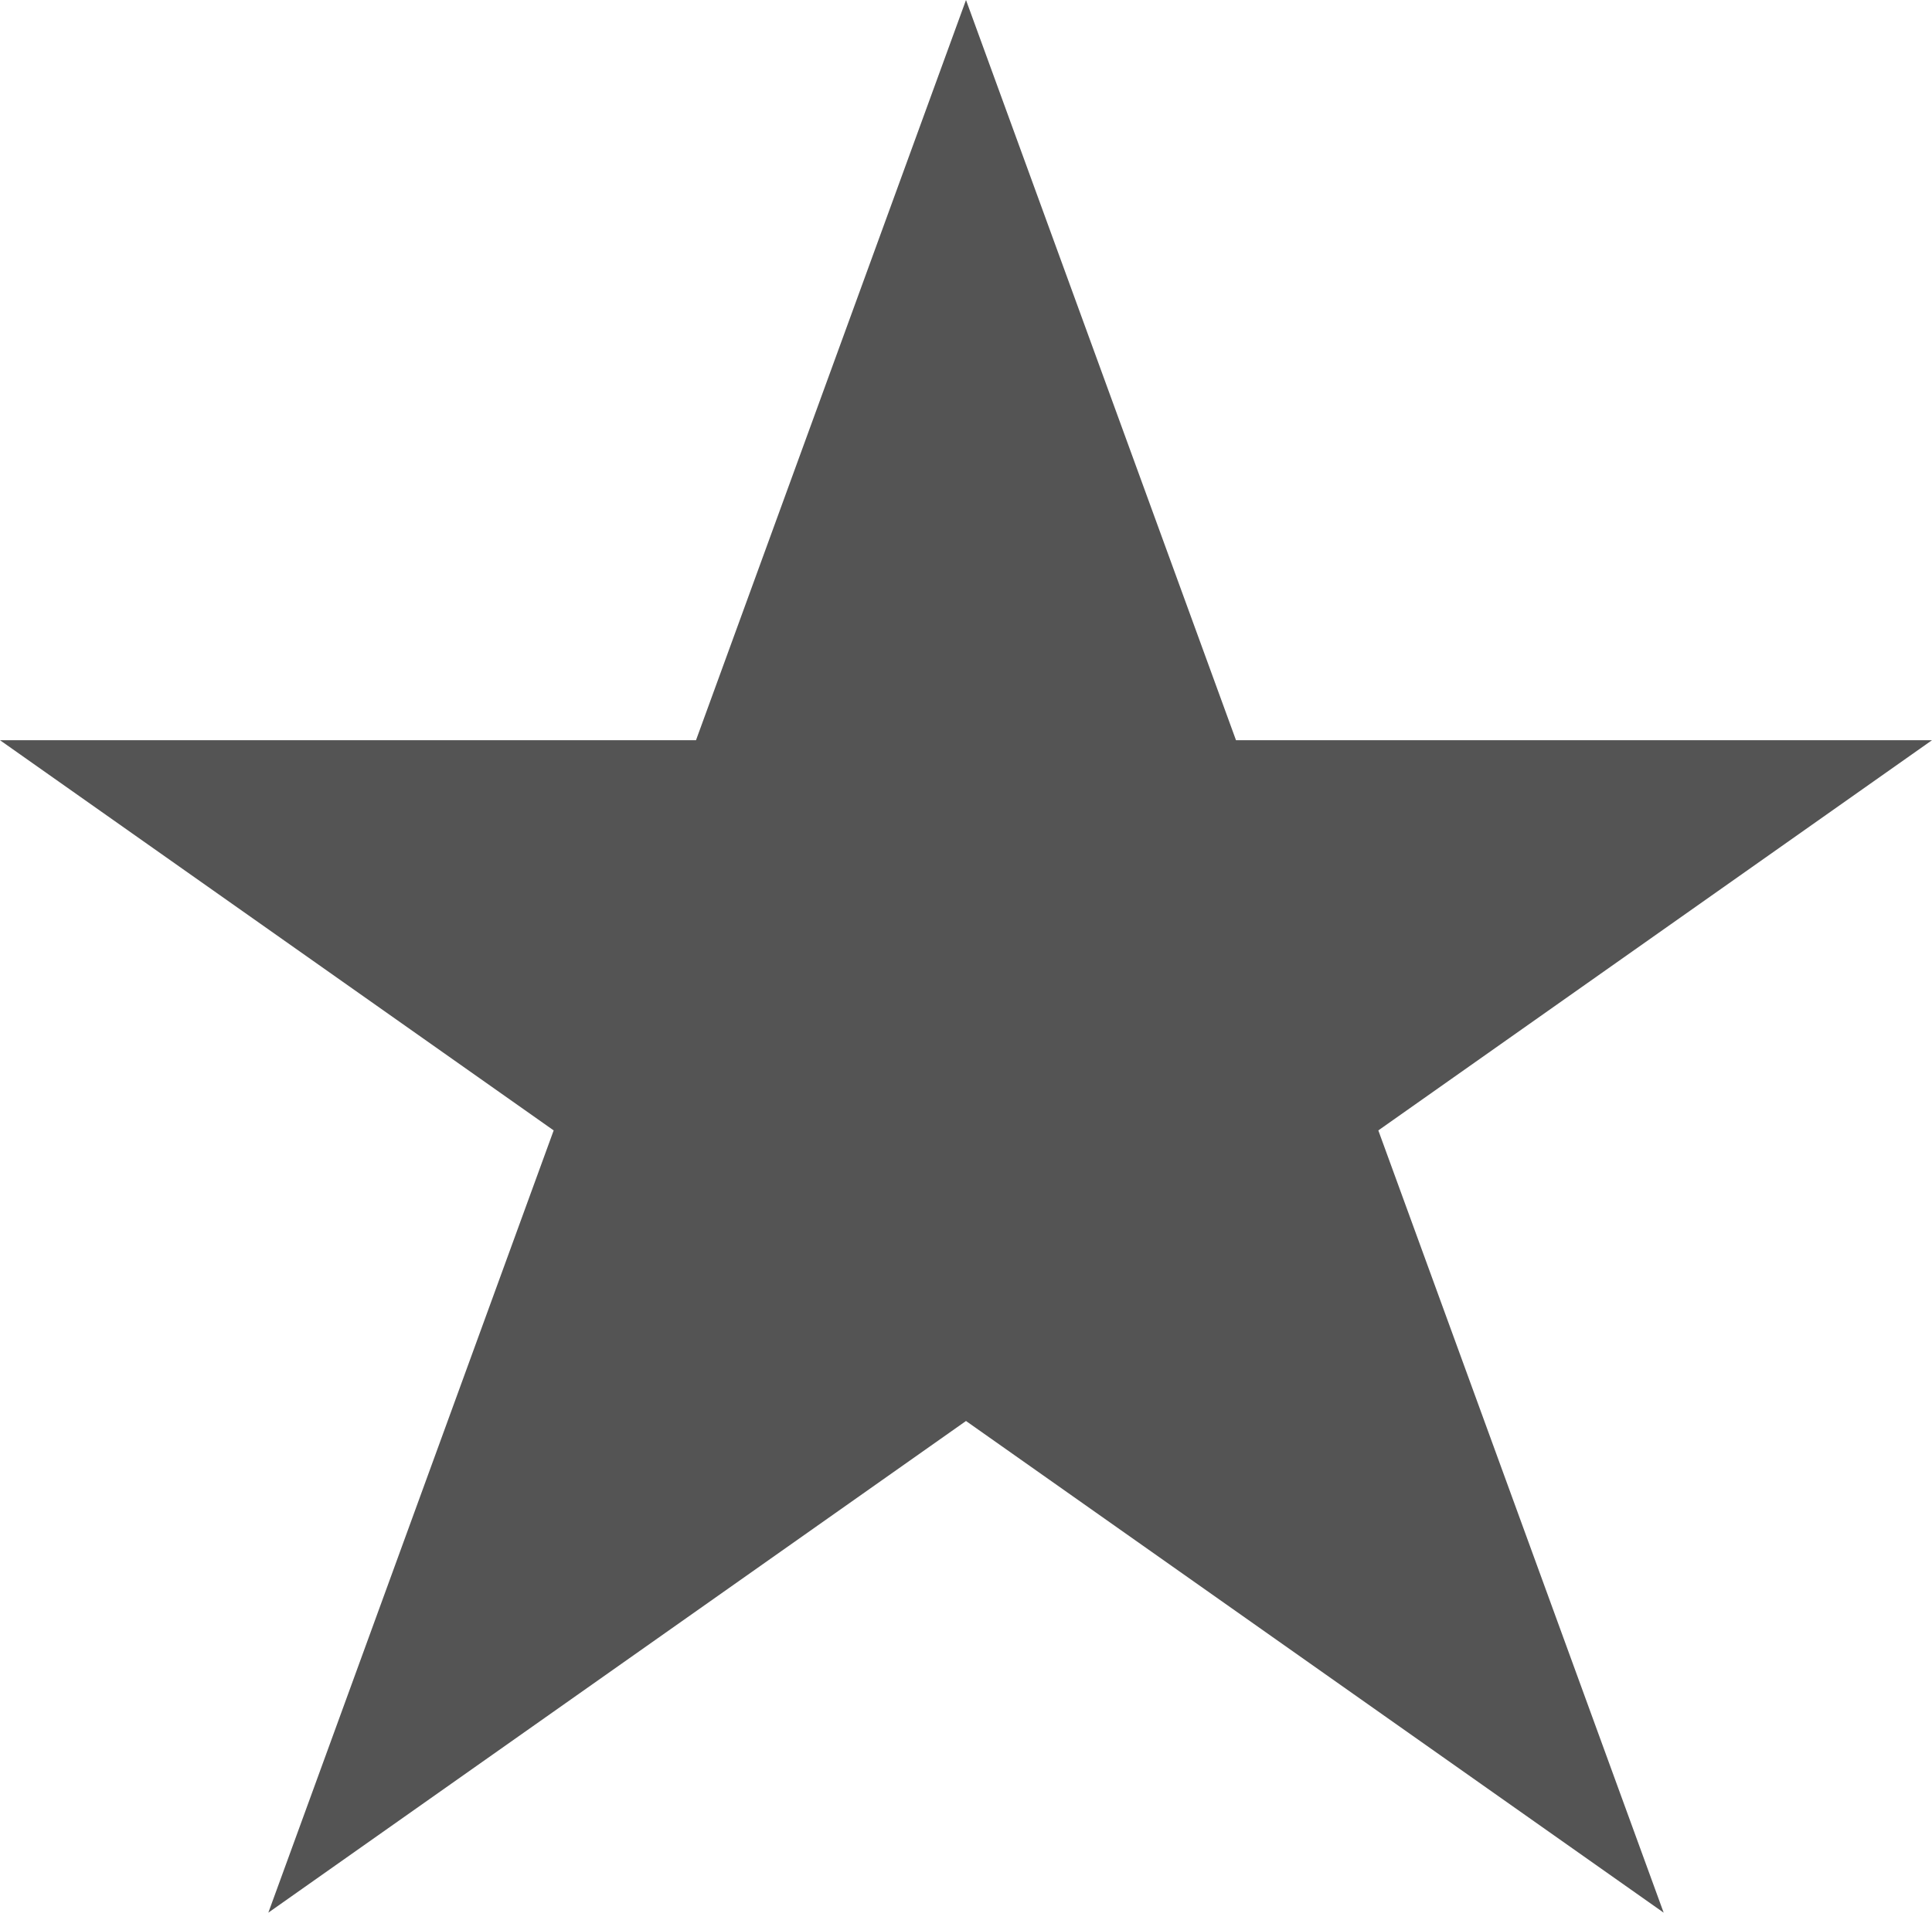
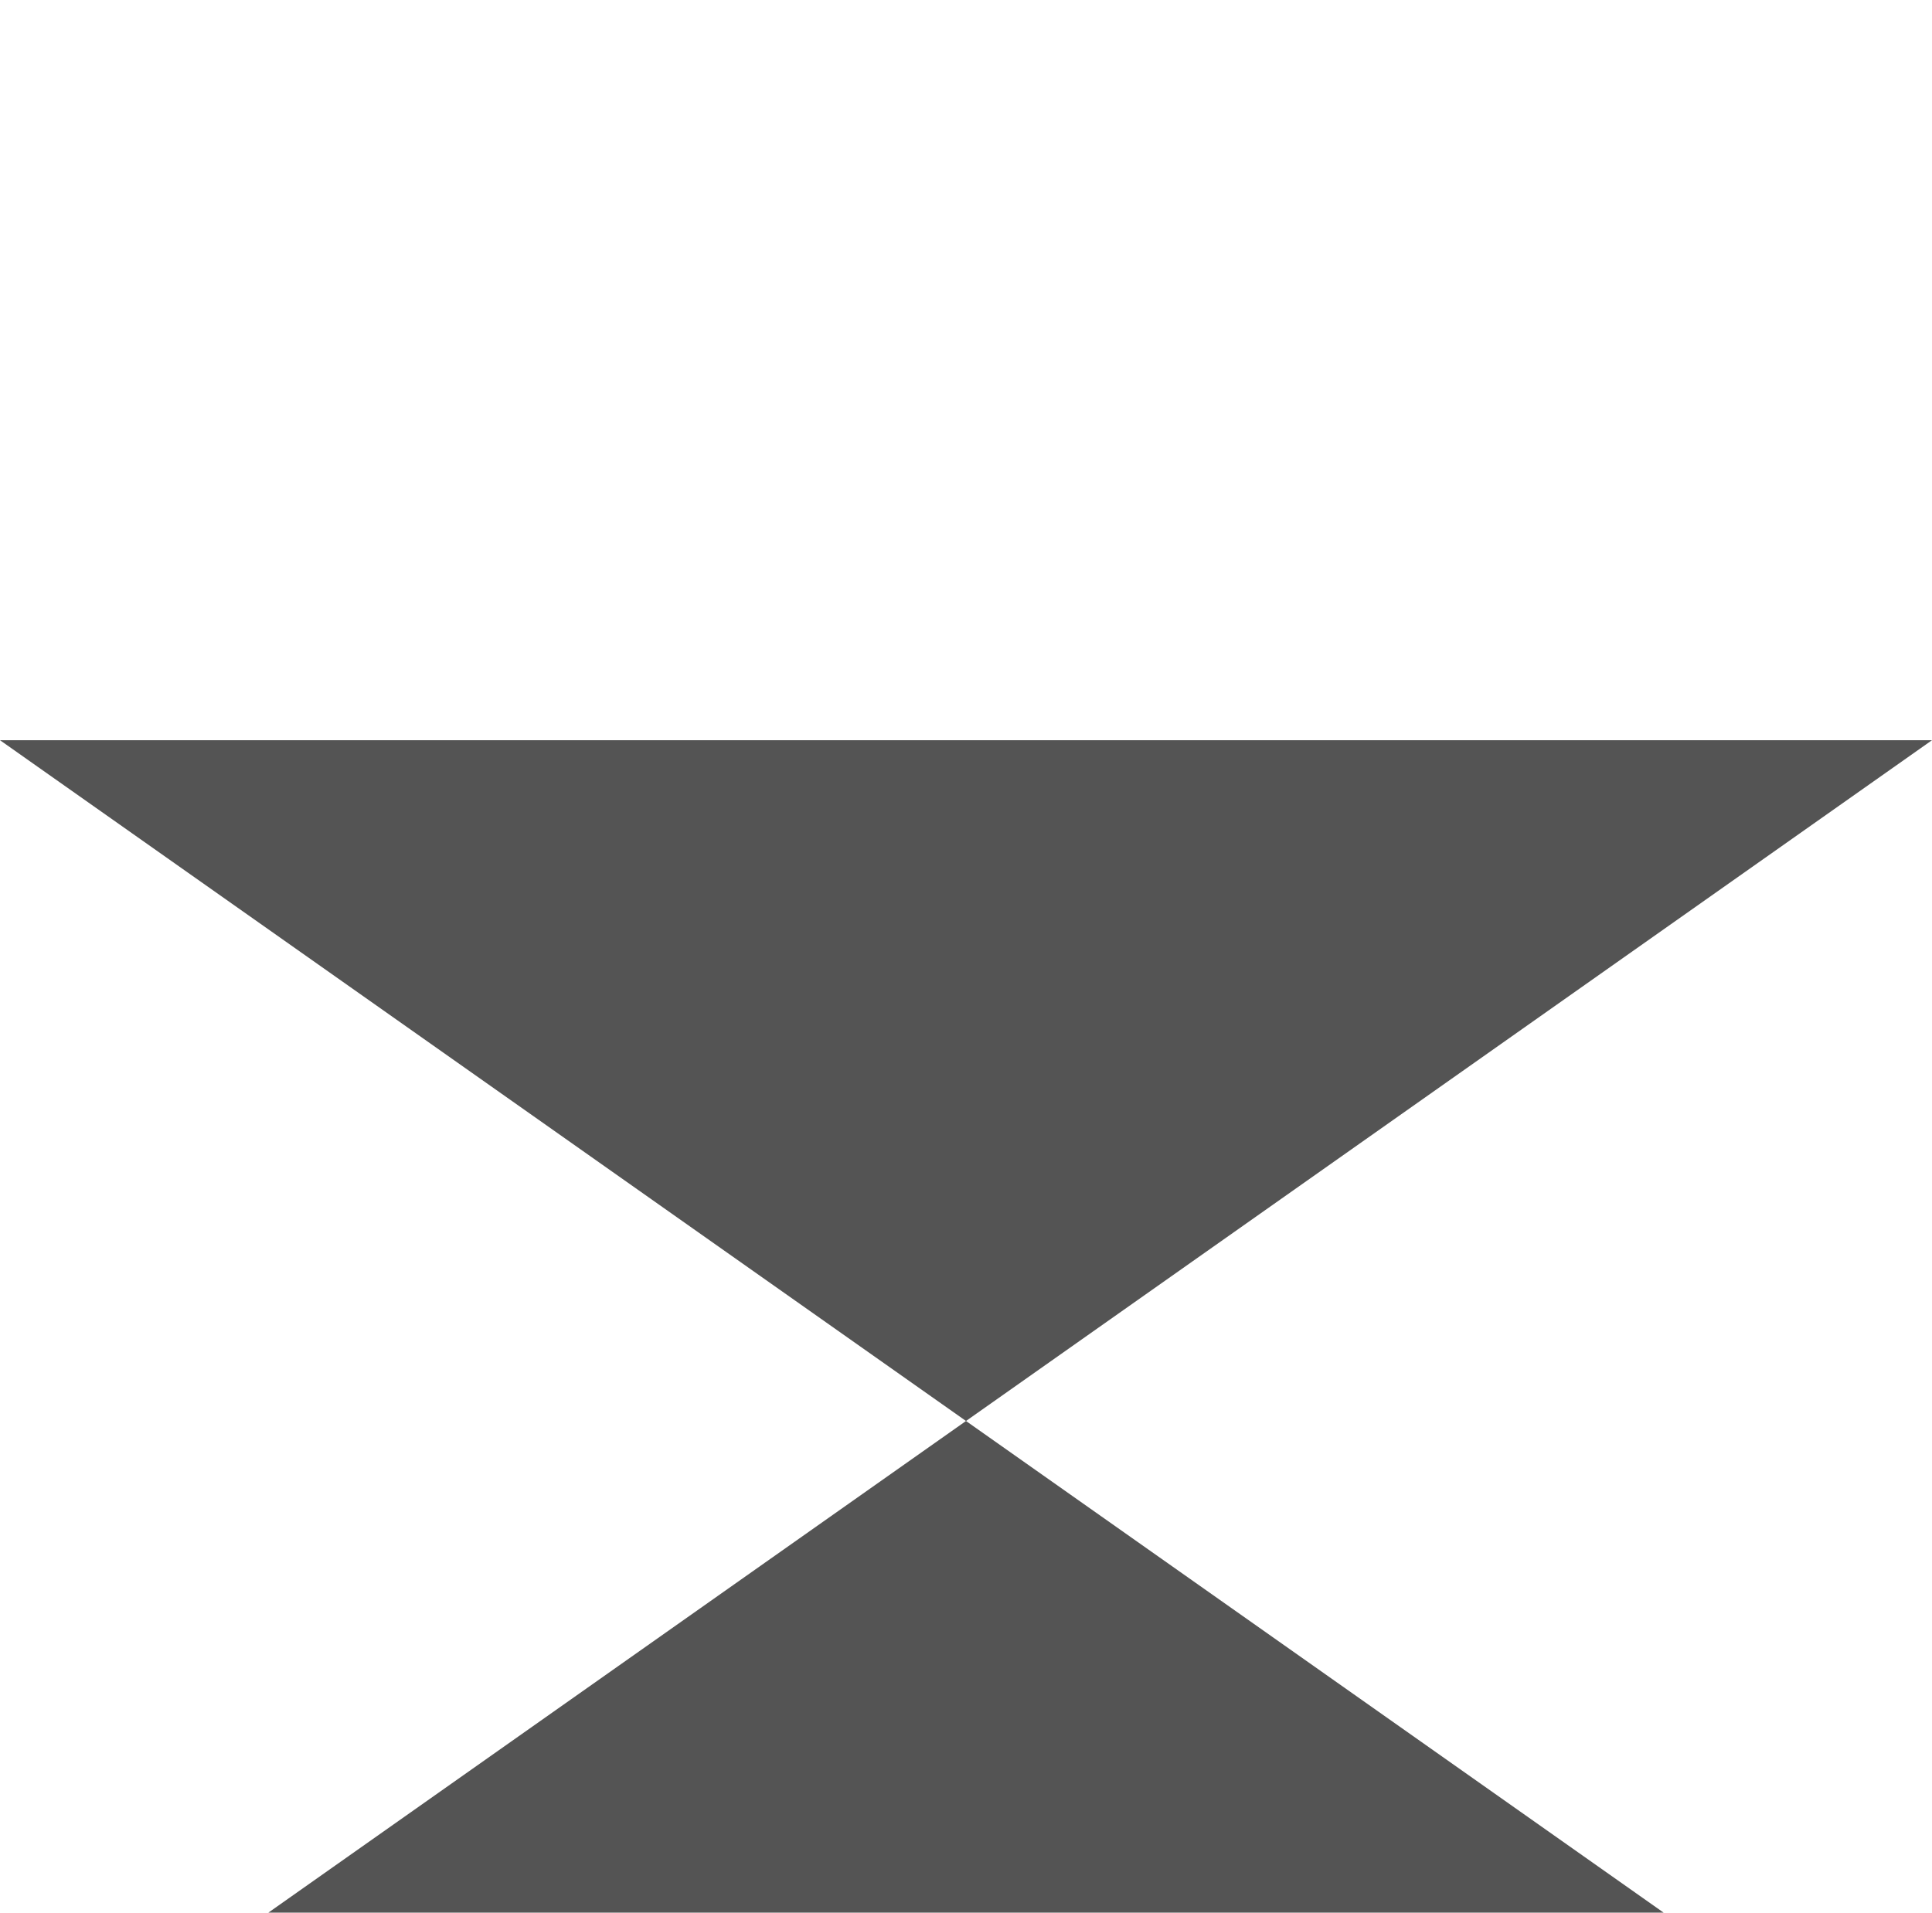
<svg xmlns="http://www.w3.org/2000/svg" width="48" height="47.531" viewBox="0 0 36 35.648">
-   <path style="fill:#545454;fill-opacity:1;fill-rule:nonzero;stroke:none" d="m5 792 31-21.852H0L31 792l-13-35.648L5 792" transform="translate(0 -756.352)" />
+   <path style="fill:#545454;fill-opacity:1;fill-rule:nonzero;stroke:none" d="m5 792 31-21.852H0L31 792L5 792" transform="translate(0 -756.352)" />
</svg>